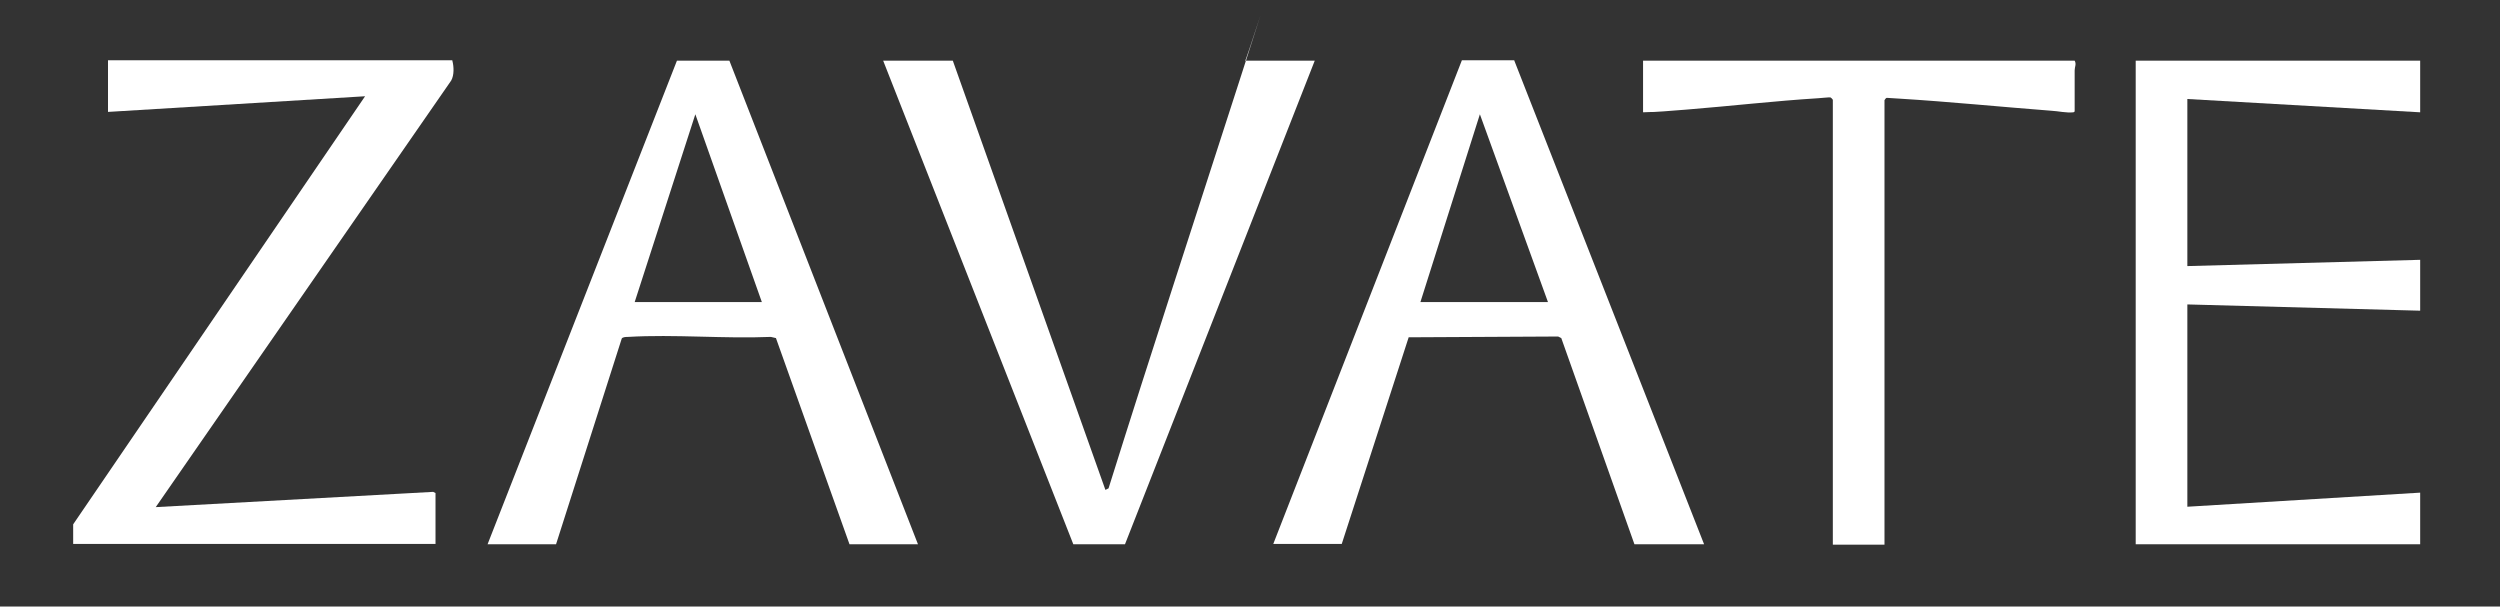
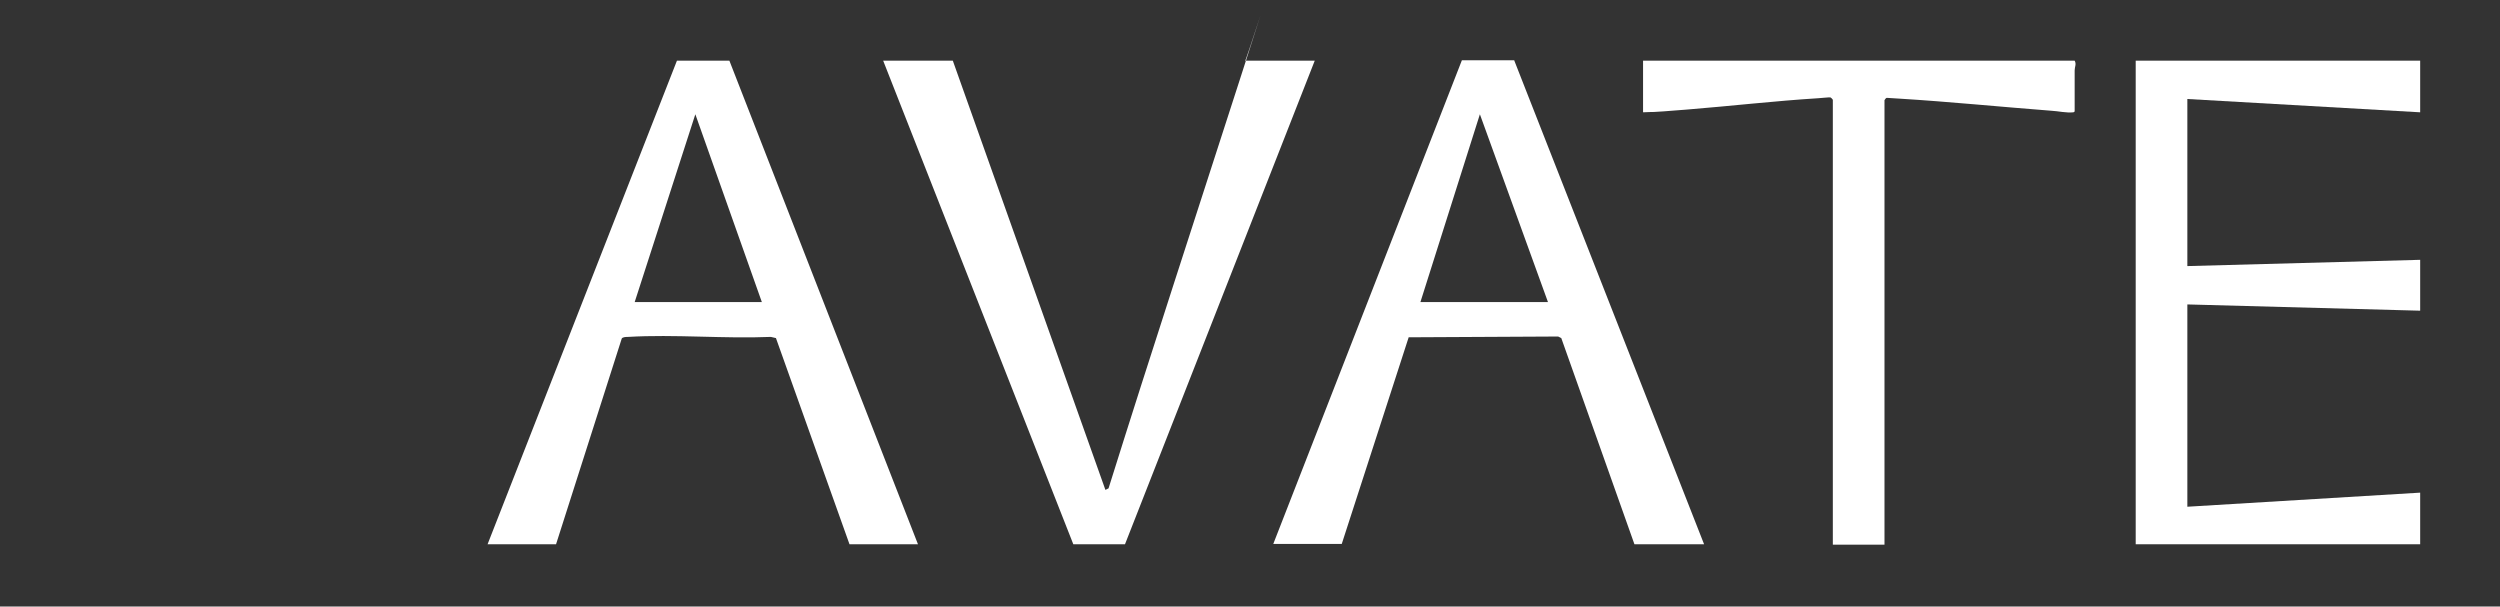
<svg xmlns="http://www.w3.org/2000/svg" viewBox="0 0 638.9 155" version="1.1" id="Ebene_1">
  <rect x="0" y="0" width="638.9" height="155" fill="#333333" stroke="none" />
  <defs>
    <style>
      .st0 {
        fill: #fff;
      }
    </style>
  </defs>
  <path d="M173,15.5" class="st0" />
-   <path d="M115.6,15.5c.4,1.5.5,3.7-.3,5.1l-75.5,109,70.9-3.9.6.3v13H18.7v-5L93.3,24.6l-65.7,4v-13.2h88Z" class="st0" />
  <path d="M173,15.5h13.4l48.2,123.6h-17.5l-18.8-52.7-1.3-.3c-12,.5-24.6-.7-36.5,0-.4,0-1.3,0-1.6.4l-16.8,52.6h-17.5M162.2,77.2h32.5l-17-48-15.5,48Z" class="st0" />
  <path d="M387,15.5l48.5,123.6h-17.8l-18.7-52.7-.8-.4-38.2.2-17.1,52.8h-17.5l48.2-123.6h13.4ZM395.6,77.2l-17.4-48-15.2,48h32.6Z" class="st0" />
  <polygon points="545.8 15.5 618.5 15.5 618.5 28.7 559 25.3 559 68 618.5 66.4 618.5 79.4 559 77.8 559 129.5 618.5 125.9 618.5 139.1 545.8 139.1 545.8 15.5" class="st0" />
  <path d="M243.5,15.5l39,109.7.8-.4c10.9-34.8,22.3-69.5,33.5-104.3s1.1-3.3,1.4-5h17.8l-48.5,123.6h-13.2L225.7,15.5h17.8Z" class="st0" />
  <path d="M530.2,15.5c.5.9,0,1.6,0,2.5,0,3.5,0,7,0,10.5l-.3.2c-1.9.2-3.8-.3-5.7-.4-13-1-25.9-2.3-38.9-3.1s-2.9-.2-3.1-.2-.5.4-.6.6v113.6h-13.2V25.5c-.1-.2-.4-.5-.6-.6s-2.6.2-3.1.2c-11.2.7-22.4,2-33.6,2.9s-7.4.5-11.2.7v-13.2h110.2Z" class="st0" />
</svg>